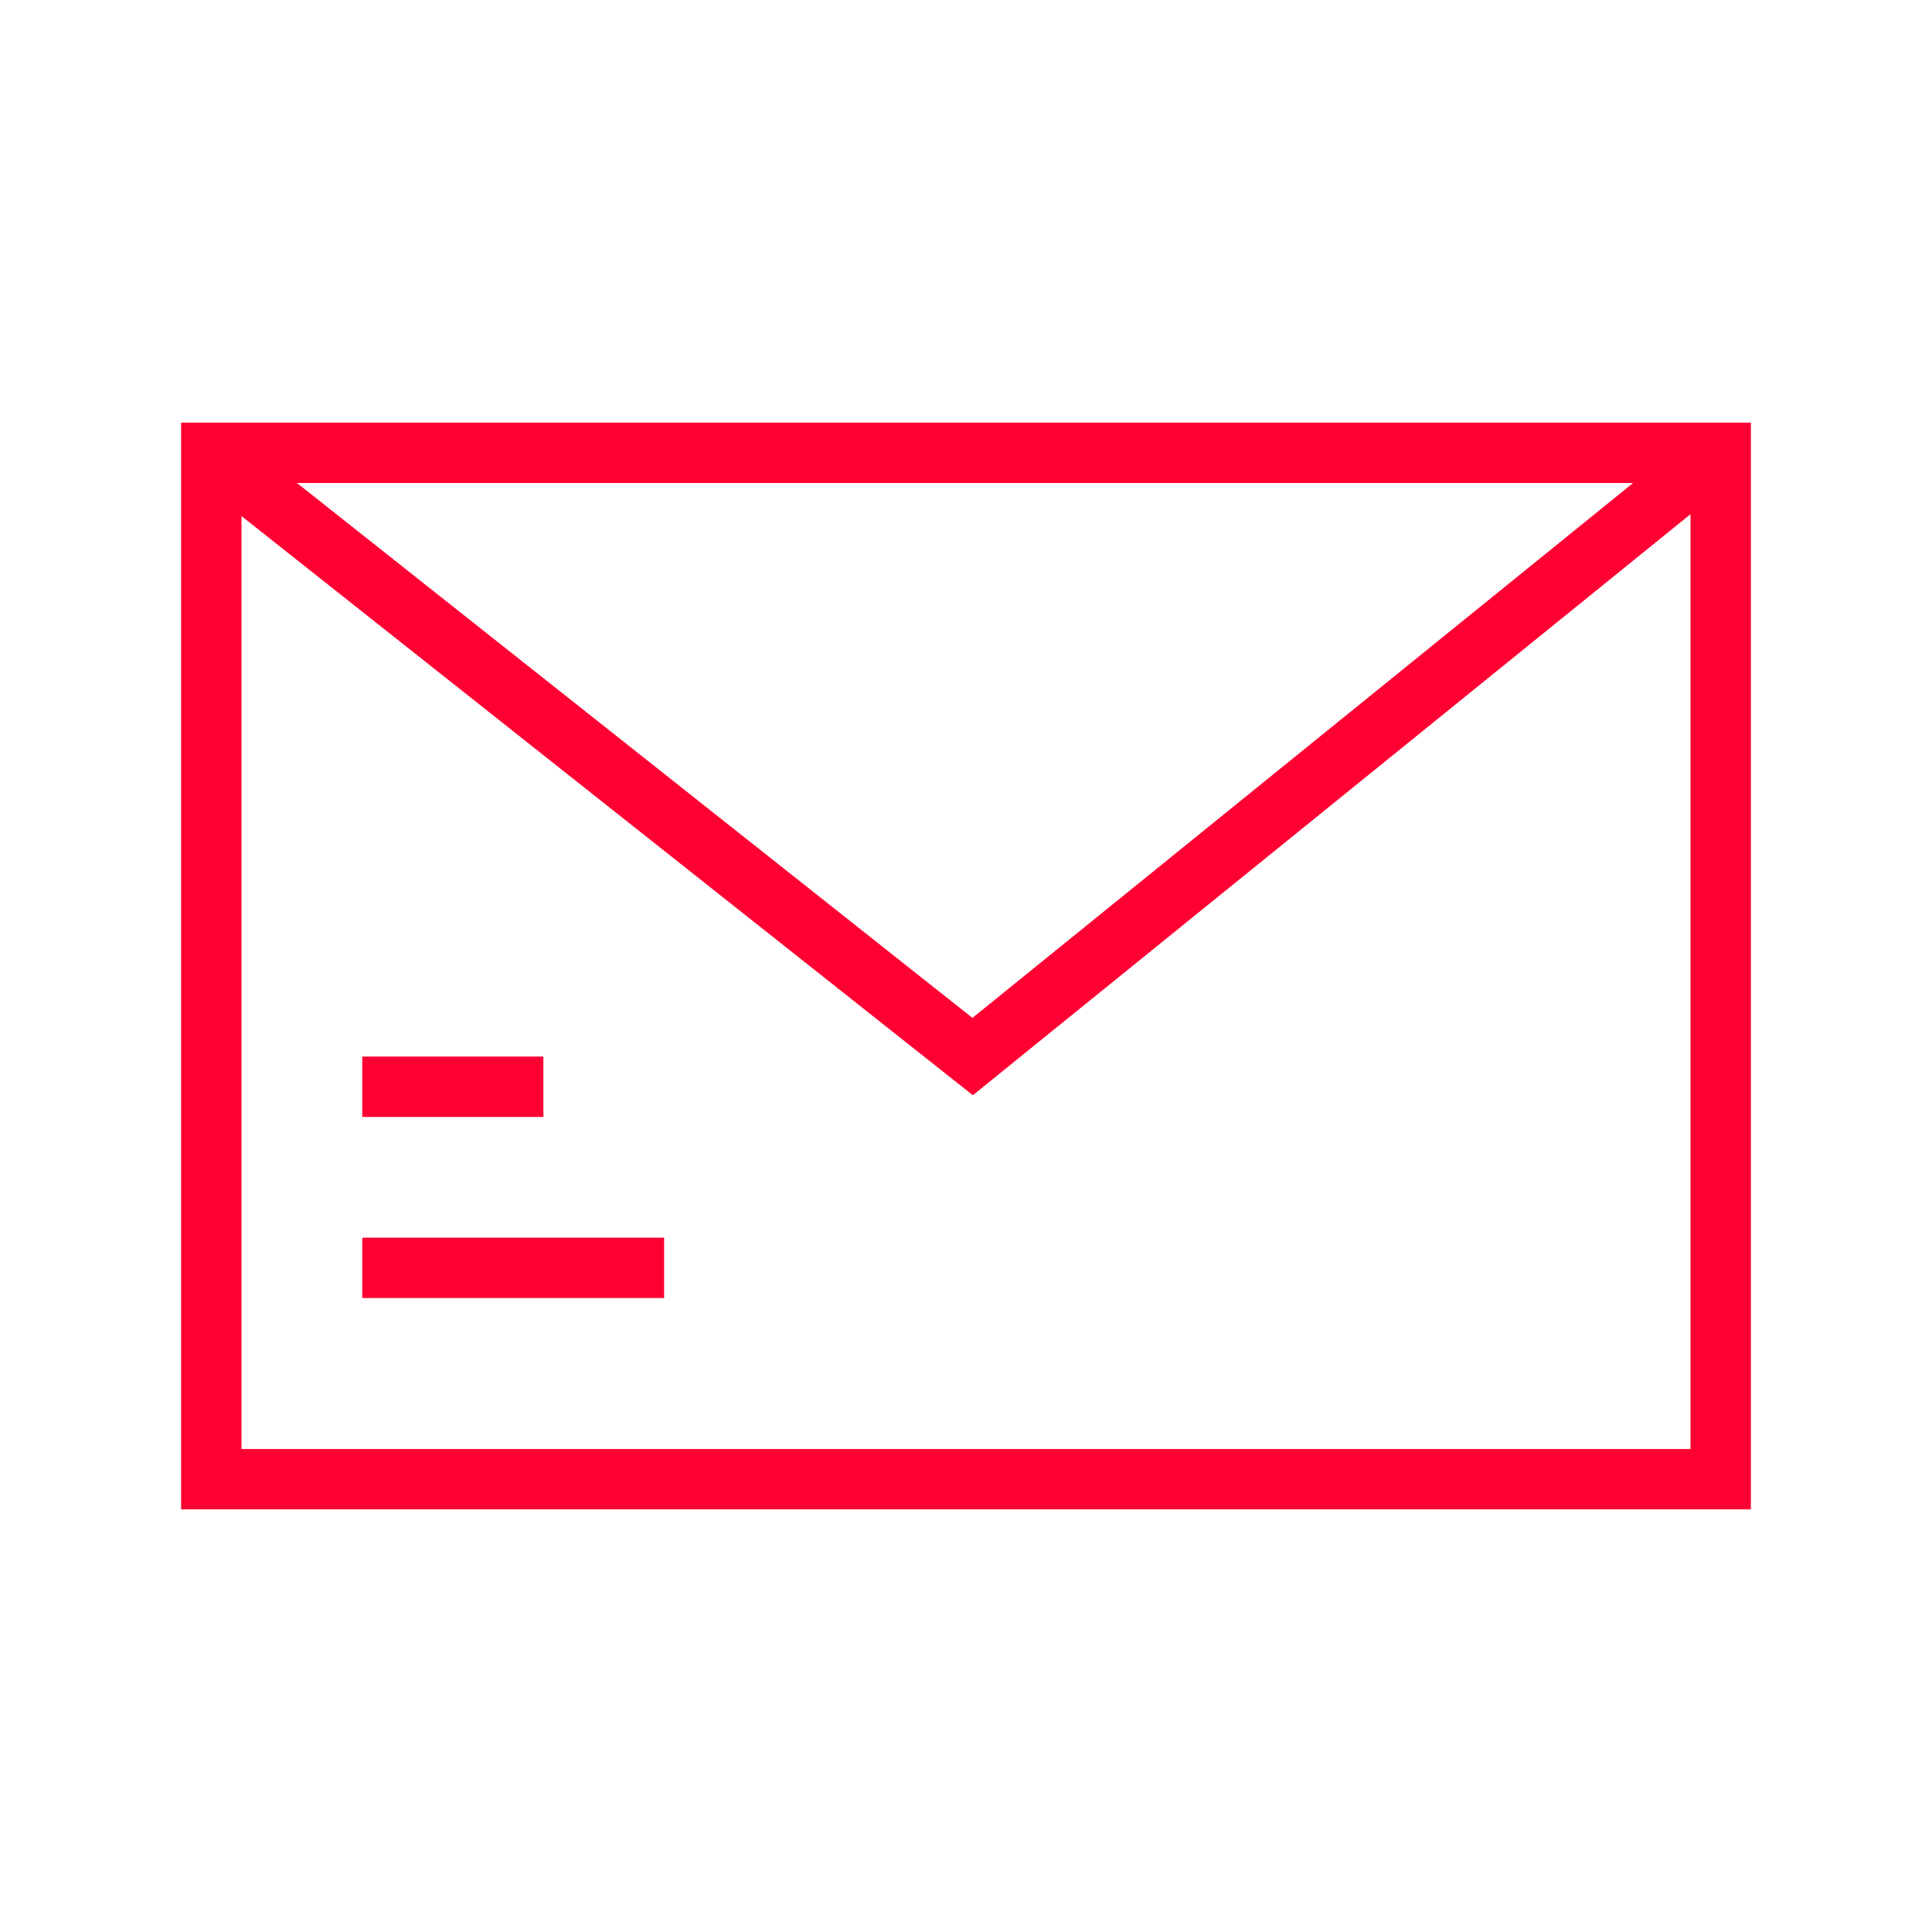
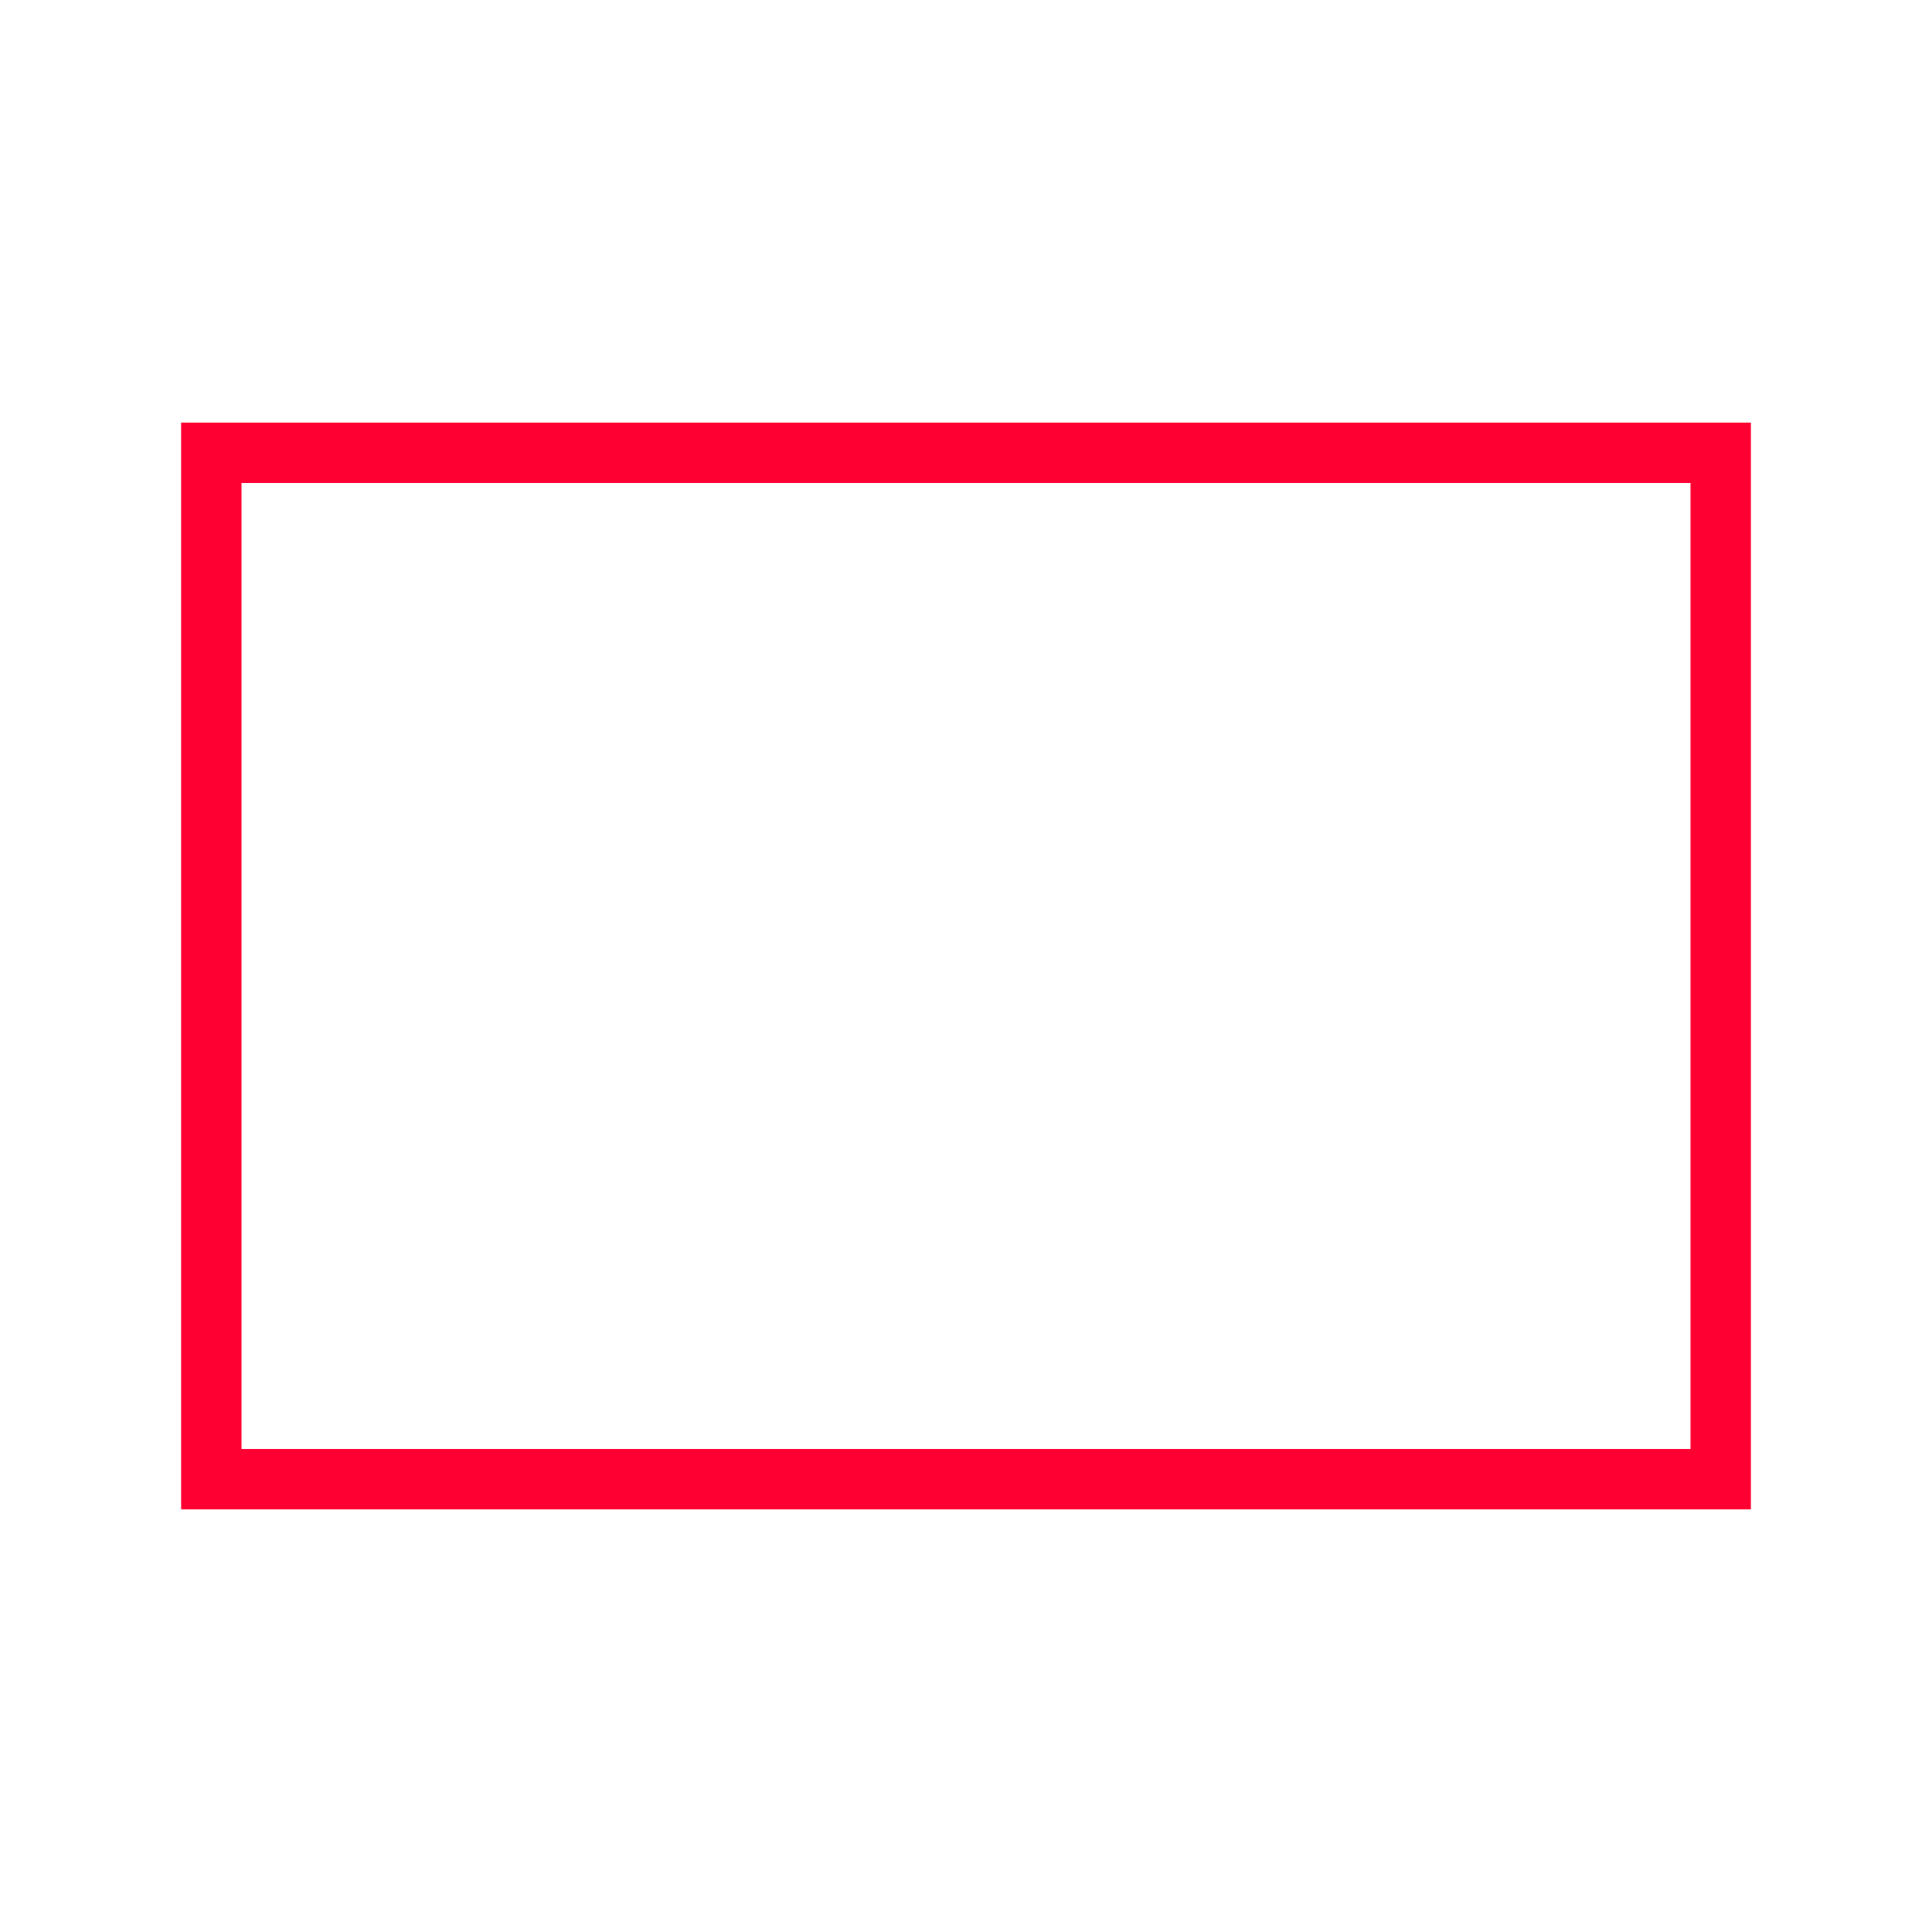
<svg xmlns="http://www.w3.org/2000/svg" width="32" height="32" fill="none">
  <path d="M28.5 24.5h-25v-17h25v17z" stroke="#f03" />
-   <path d="M3.833 7.778L16.11 17.5l12.008-9.722M6 18h3m-3 3h5" stroke="#f03" />
</svg>